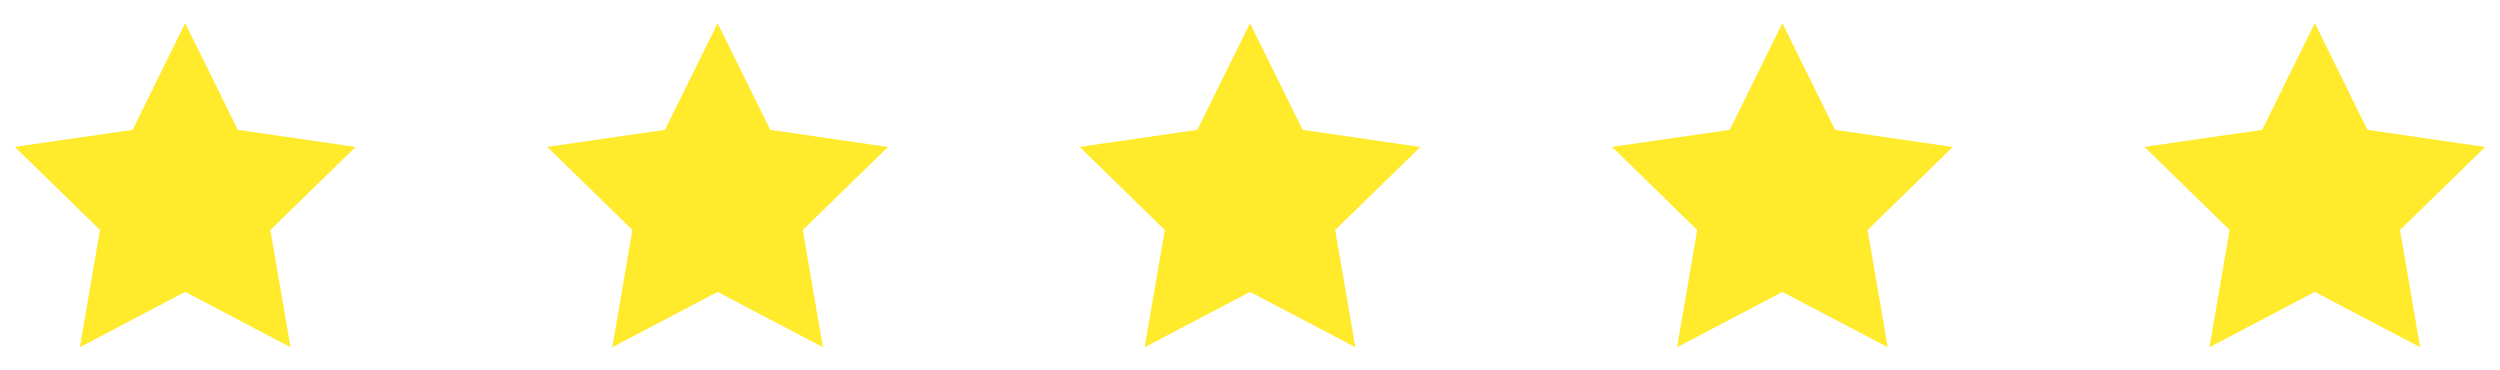
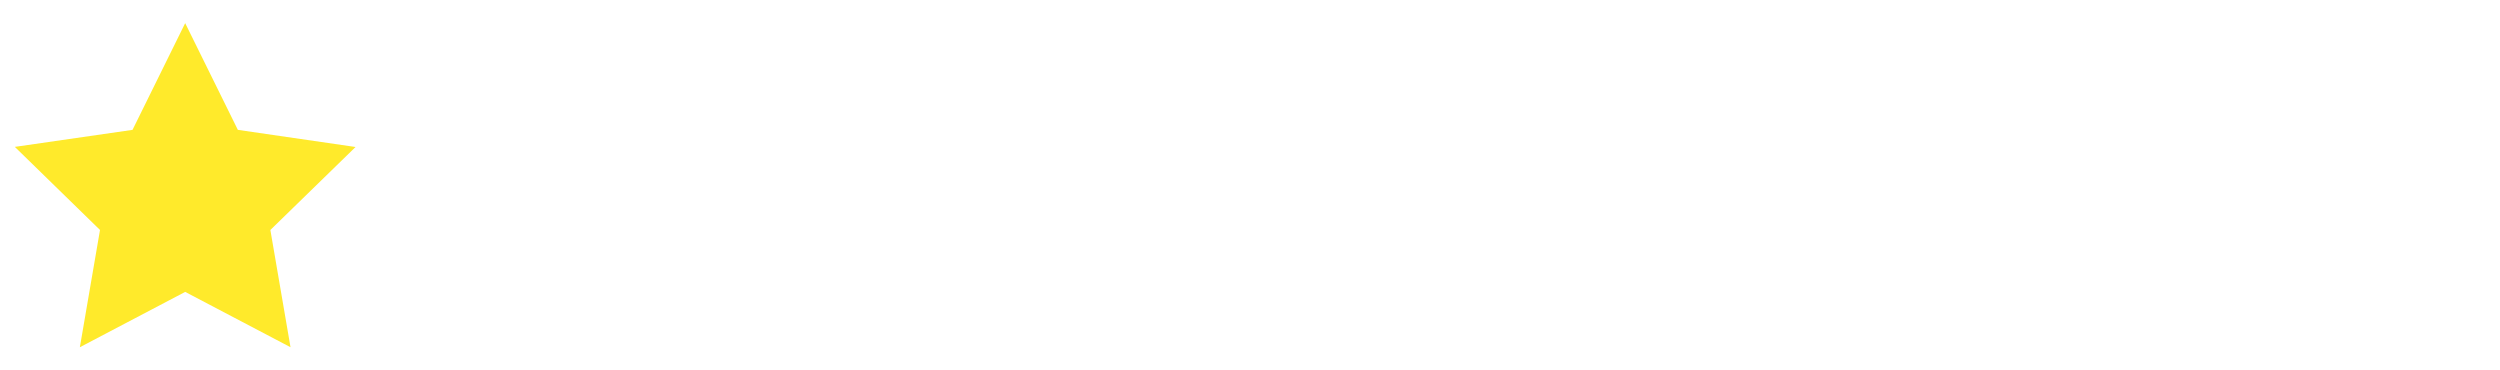
<svg xmlns="http://www.w3.org/2000/svg" width="216" height="32" viewBox="0 0 216 32" fill="none">
  <path d="M16 2L11.45 11.22L1.28 12.69L8.64 19.87L6.9 30L16 25.22L25.1 30L23.36 19.87L30.72 12.7L20.55 11.22L16 2Z" fill="#FFEA2B" />
-   <path d="M62 2L57.45 11.22L47.28 12.69L54.64 19.87L52.9 30L62 25.22L71.1 30L69.36 19.87L76.72 12.7L66.55 11.22L62 2Z" fill="#FFEA2B" />
-   <path d="M108 2L103.45 11.22L93.28 12.69L100.64 19.87L98.9 30L108 25.22L117.1 30L115.36 19.87L122.72 12.7L112.55 11.22L108 2Z" fill="#FFEA2B" />
-   <path d="M154 2L149.45 11.22L139.28 12.69L146.64 19.87L144.9 30L154 25.22L163.1 30L161.36 19.87L168.72 12.7L158.55 11.22L154 2Z" fill="#FFEA2B" />
-   <path d="M200 2L195.45 11.22L185.28 12.69L192.64 19.87L190.9 30L200 25.22L209.1 30L207.36 19.87L214.72 12.7L204.55 11.22L200 2Z" fill="#FFEA2B" />
</svg>